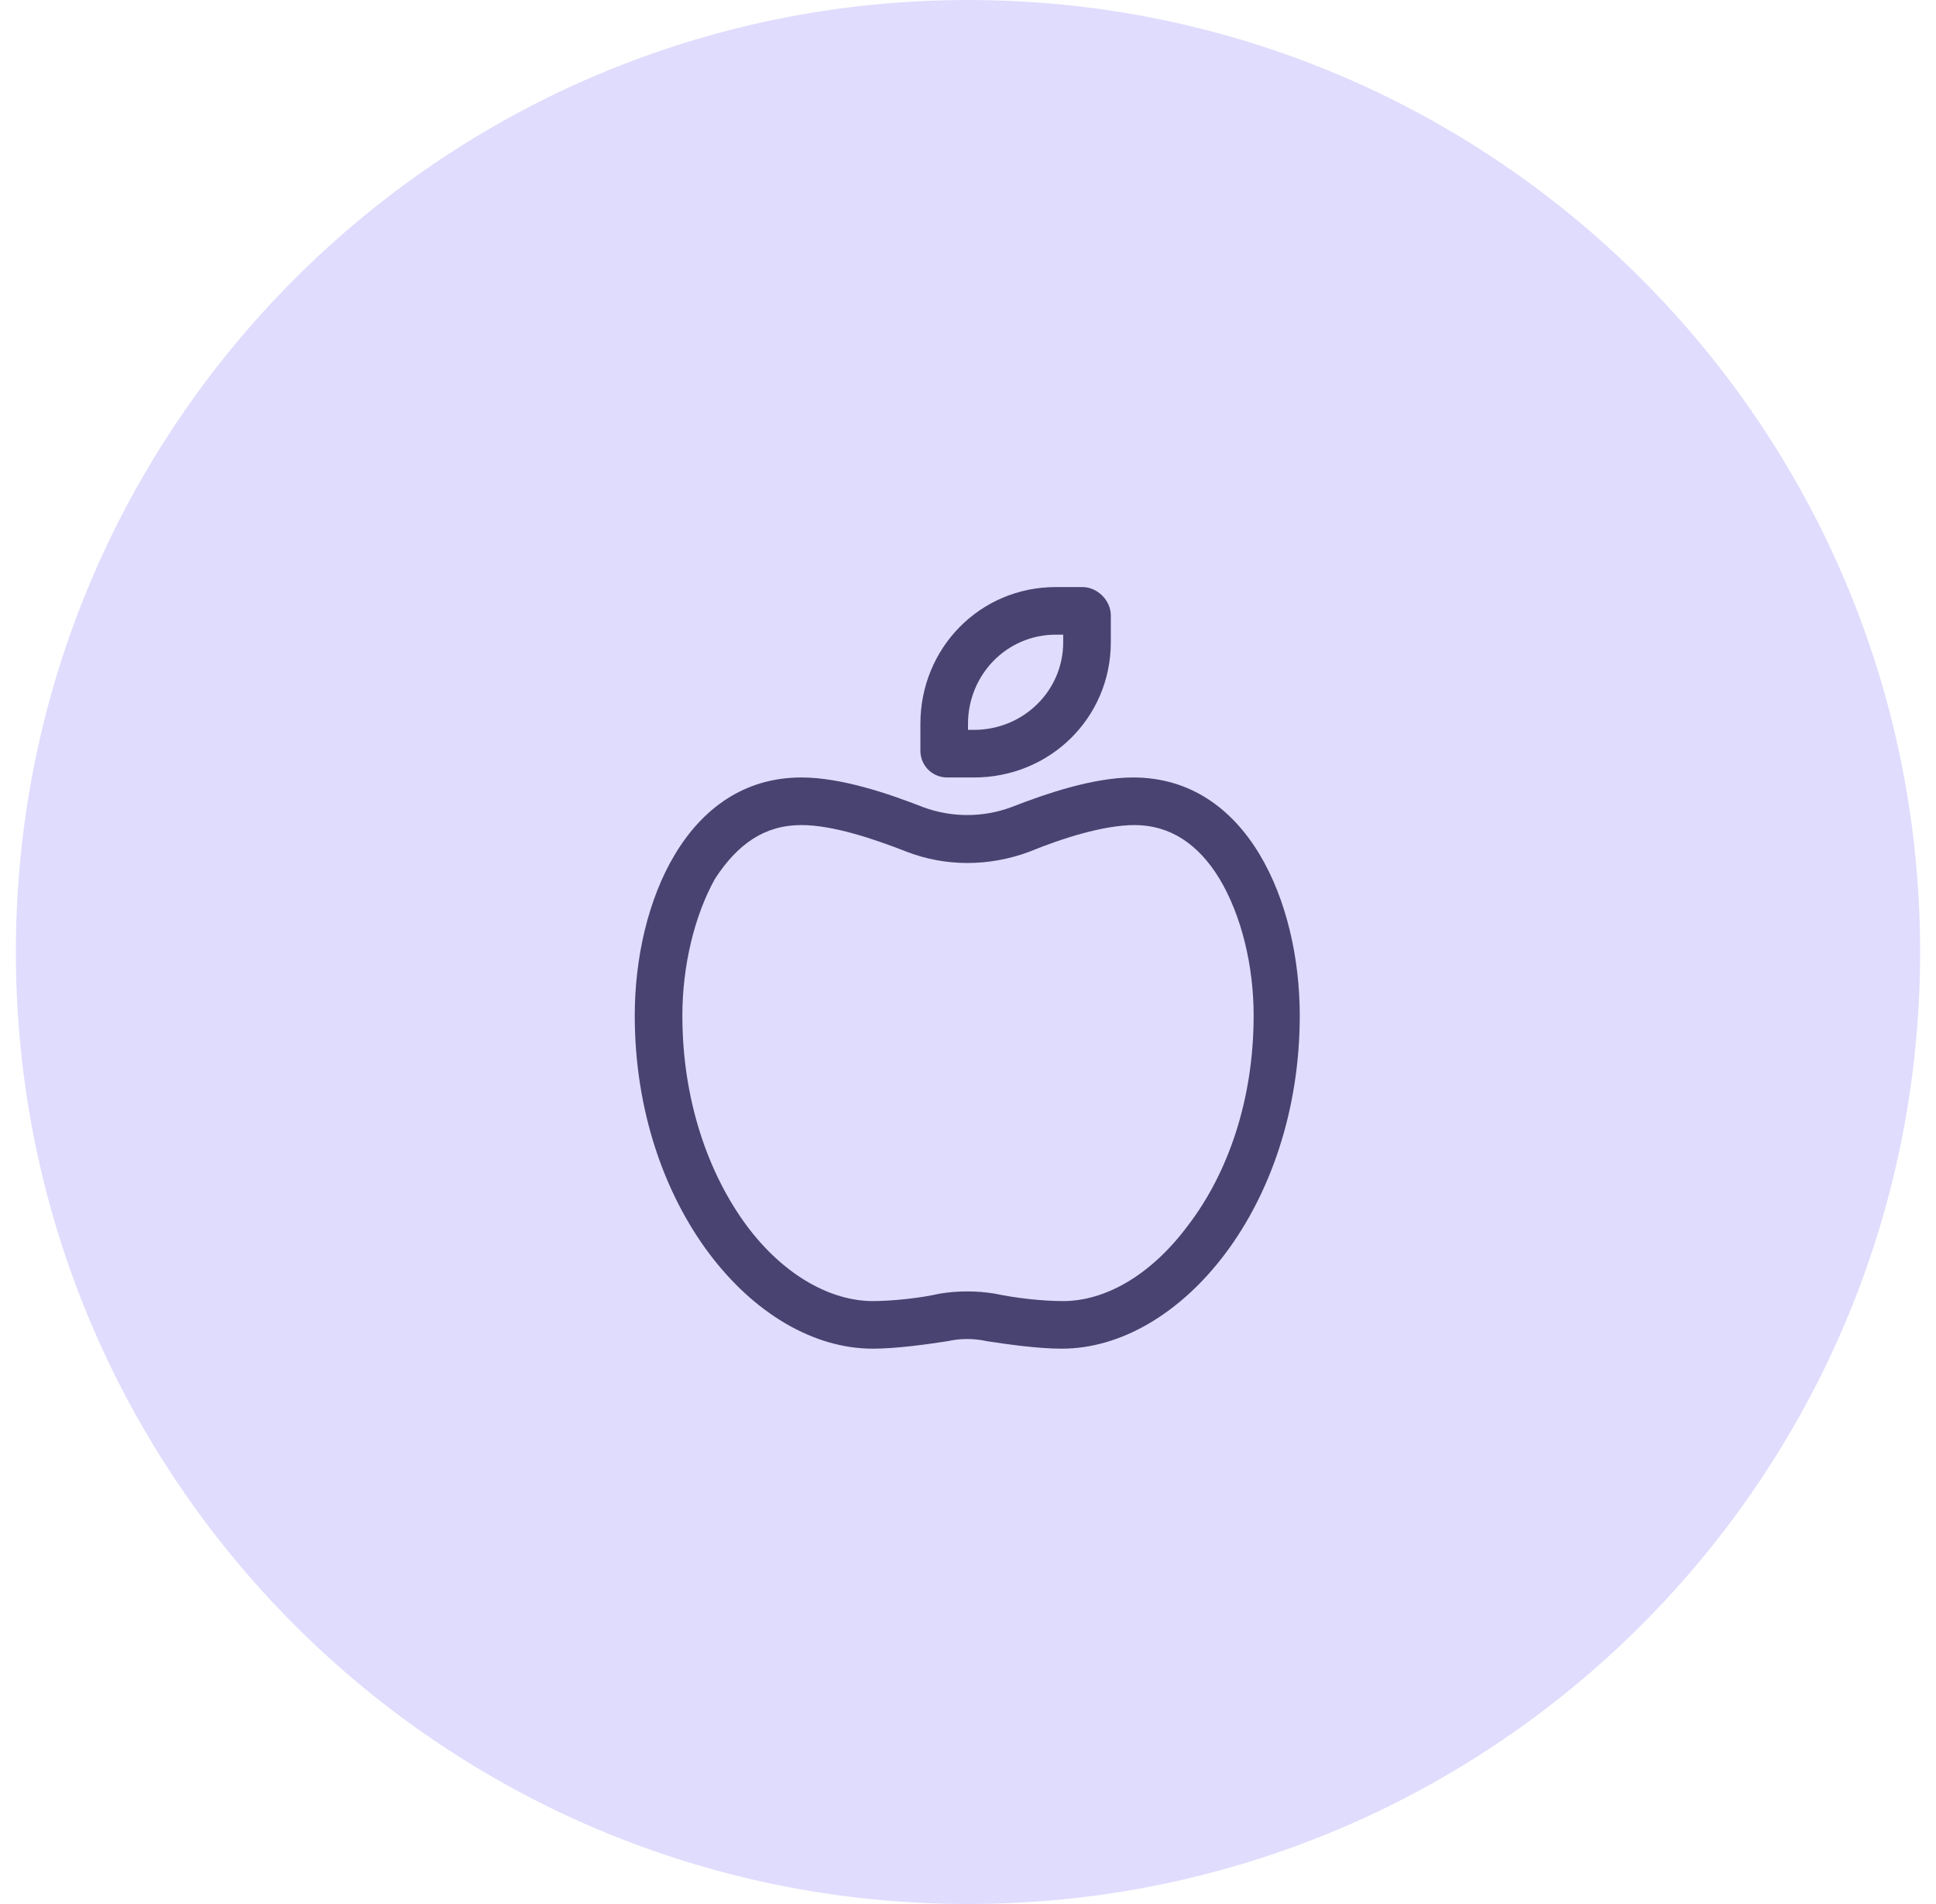
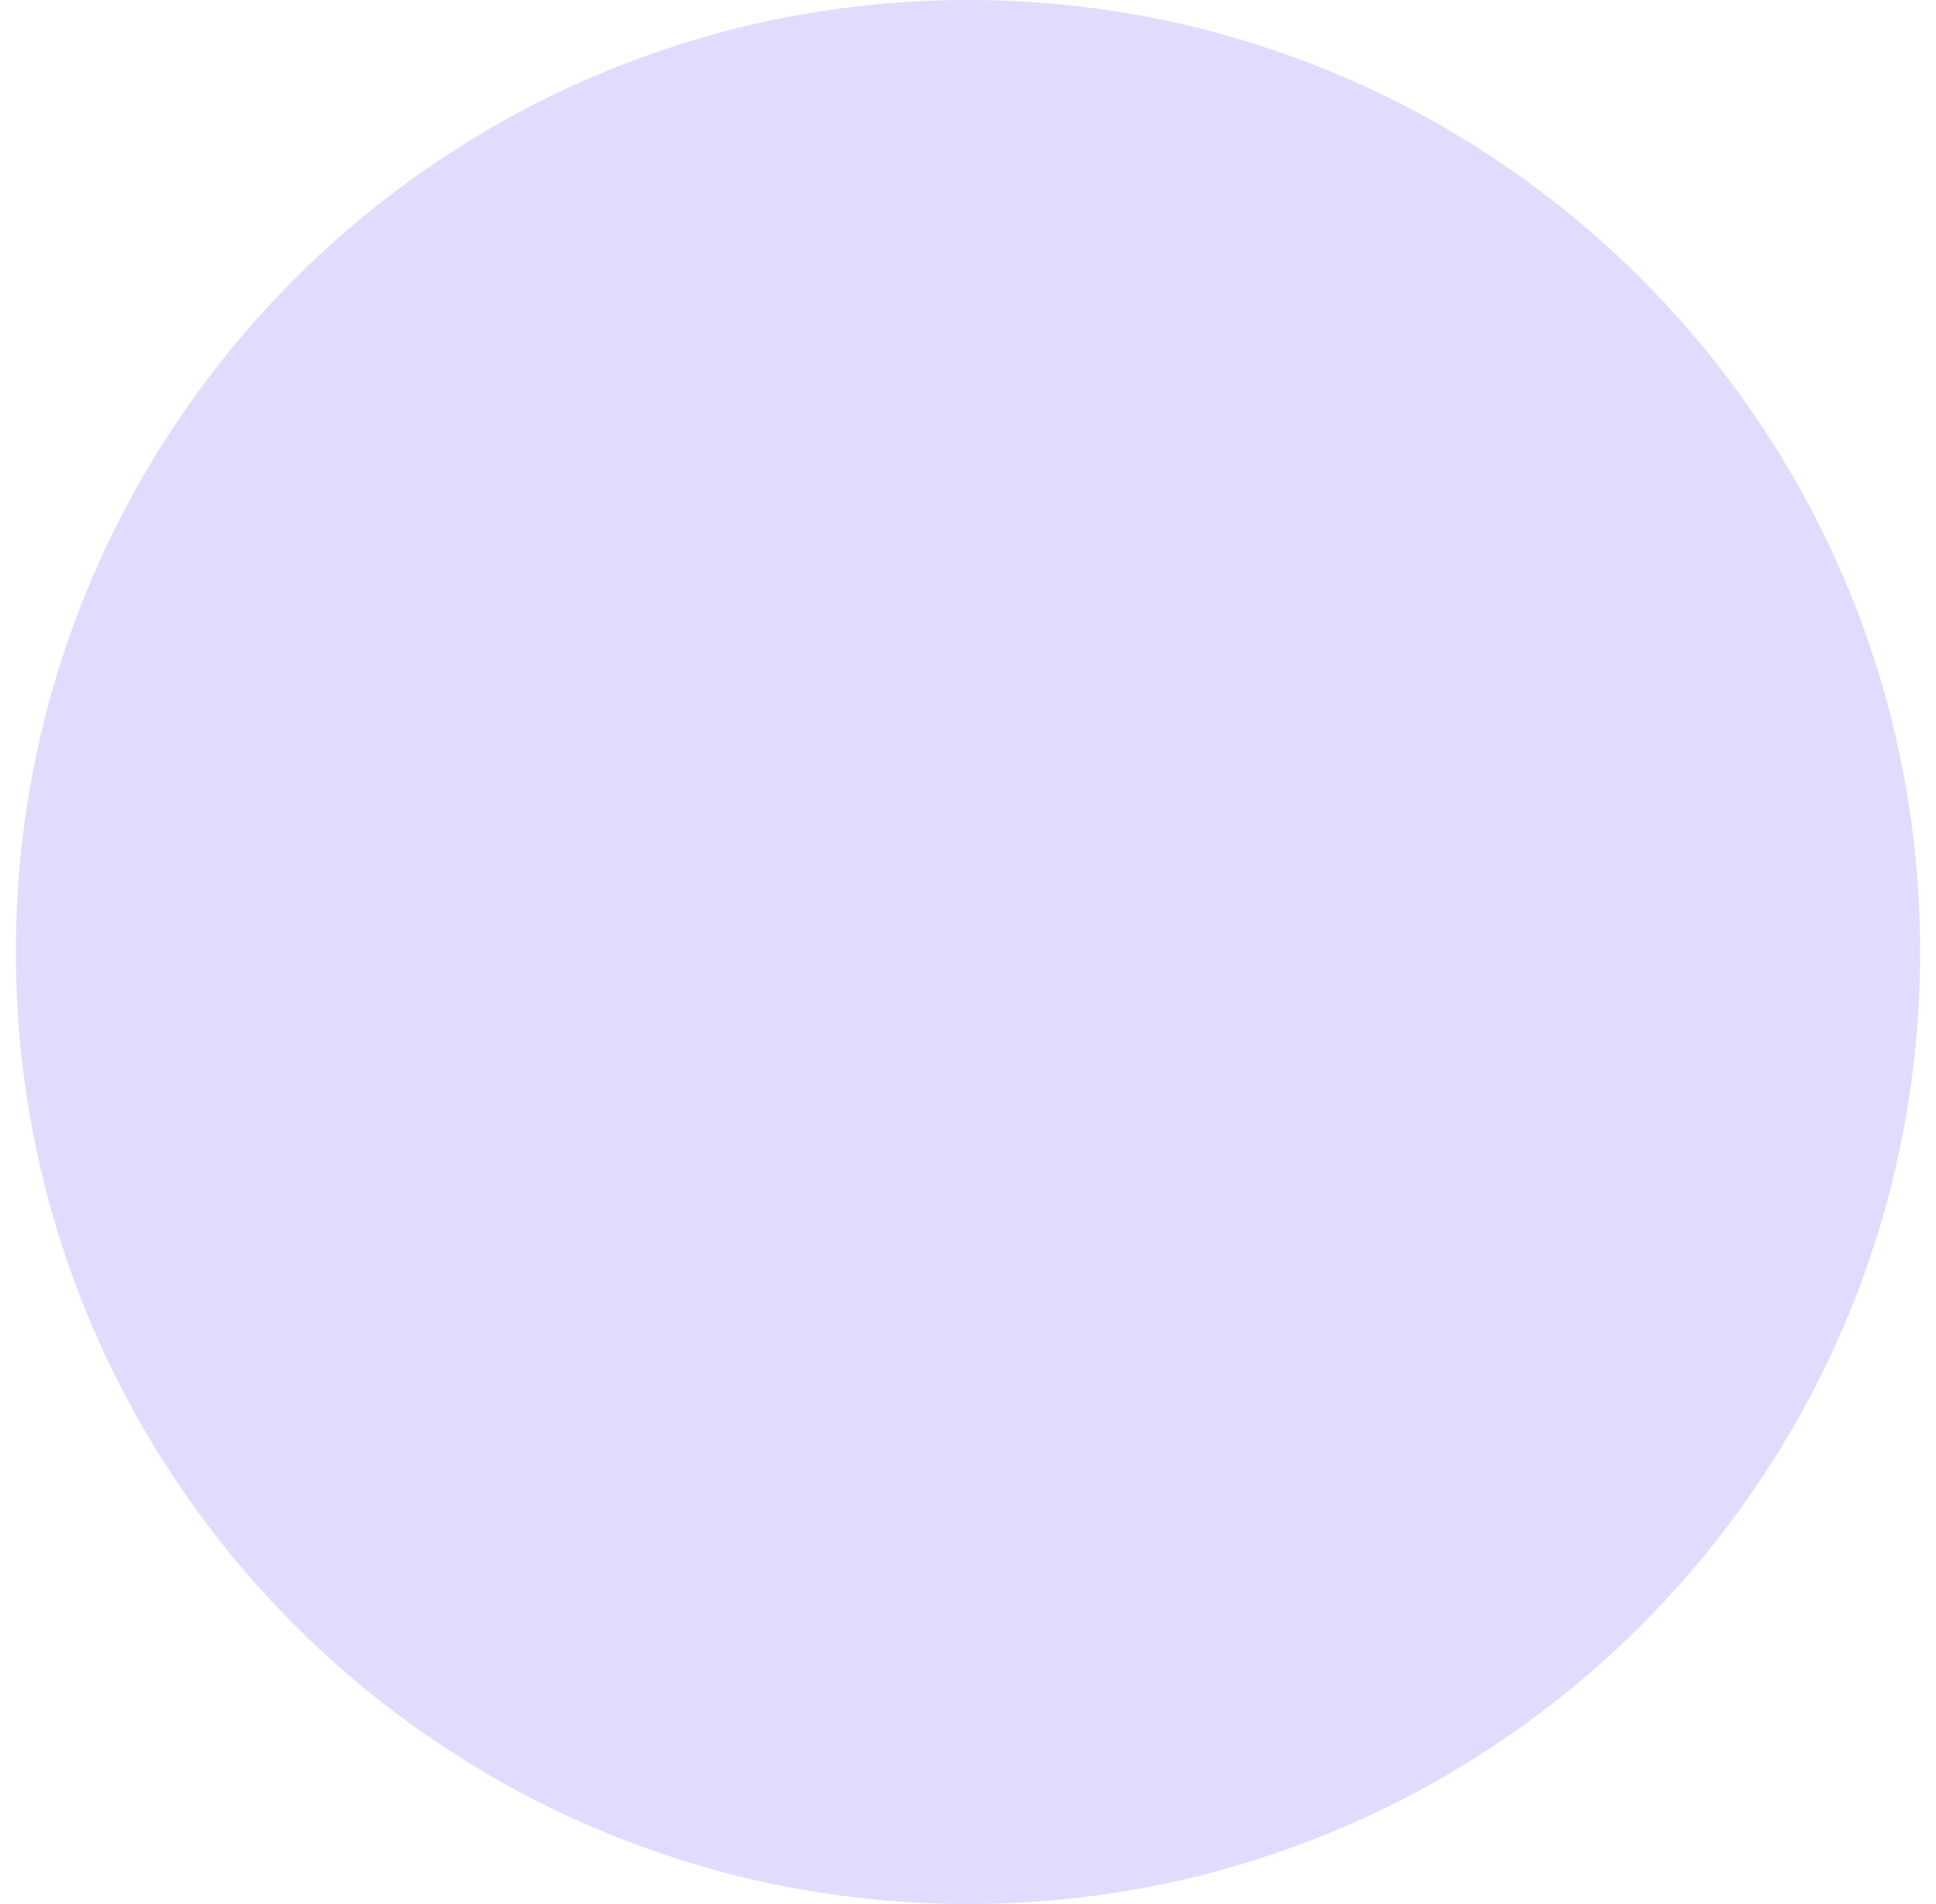
<svg xmlns="http://www.w3.org/2000/svg" width="61" height="60" viewBox="0 0 61 60" fill="none">
  <path d="M0.5 30C0.5 13.431 13.931 0 30.5 0C47.069 0 60.5 13.431 60.5 30C60.5 46.569 47.069 60 30.5 60C13.931 60 0.5 46.569 0.5 30Z" fill="#E0DCFD" />
-   <path d="M30.688 23C32.234 23 33.5 21.781 33.5 20.234V20H33.266C31.719 20 30.5 21.266 30.5 22.812V23H30.688ZM29.844 24.5C29.375 24.5 29 24.125 29 23.656V22.812C29 20.422 30.875 18.5 33.266 18.5H34.109C34.578 18.5 35 18.922 35 19.391V20.234C35 22.625 33.078 24.5 30.688 24.5H29.844ZM21.5 32C21.5 34.719 22.344 37.016 23.516 38.609C24.734 40.25 26.234 41 27.5 41C28.109 41 29 40.906 29.609 40.766C30.172 40.672 30.781 40.672 31.344 40.766C32 40.906 32.844 41 33.5 41C34.766 41 36.219 40.25 37.438 38.609C38.656 37.016 39.5 34.719 39.5 32C39.5 30.453 39.125 28.859 38.422 27.688C37.766 26.609 36.875 26 35.75 26C34.766 26 33.453 26.422 32.422 26.844C31.156 27.312 29.797 27.312 28.578 26.844C27.5 26.422 26.234 26 25.25 26C24.078 26 23.234 26.609 22.531 27.688C21.875 28.859 21.5 30.453 21.5 32ZM27.5 42.5C23.75 42.5 20 38 20 32C20 28.438 21.641 24.5 25.25 24.5C26.516 24.5 28.016 25.016 29.094 25.438C29.984 25.766 30.969 25.766 31.859 25.438C32.938 25.016 34.438 24.5 35.703 24.5C39.312 24.5 40.953 28.438 40.953 32C40.953 38 37.203 42.5 33.453 42.5C32.703 42.5 31.719 42.359 31.109 42.266C30.688 42.172 30.266 42.172 29.844 42.266C29.234 42.359 28.25 42.5 27.5 42.5Z" fill="#484370" />
</svg>